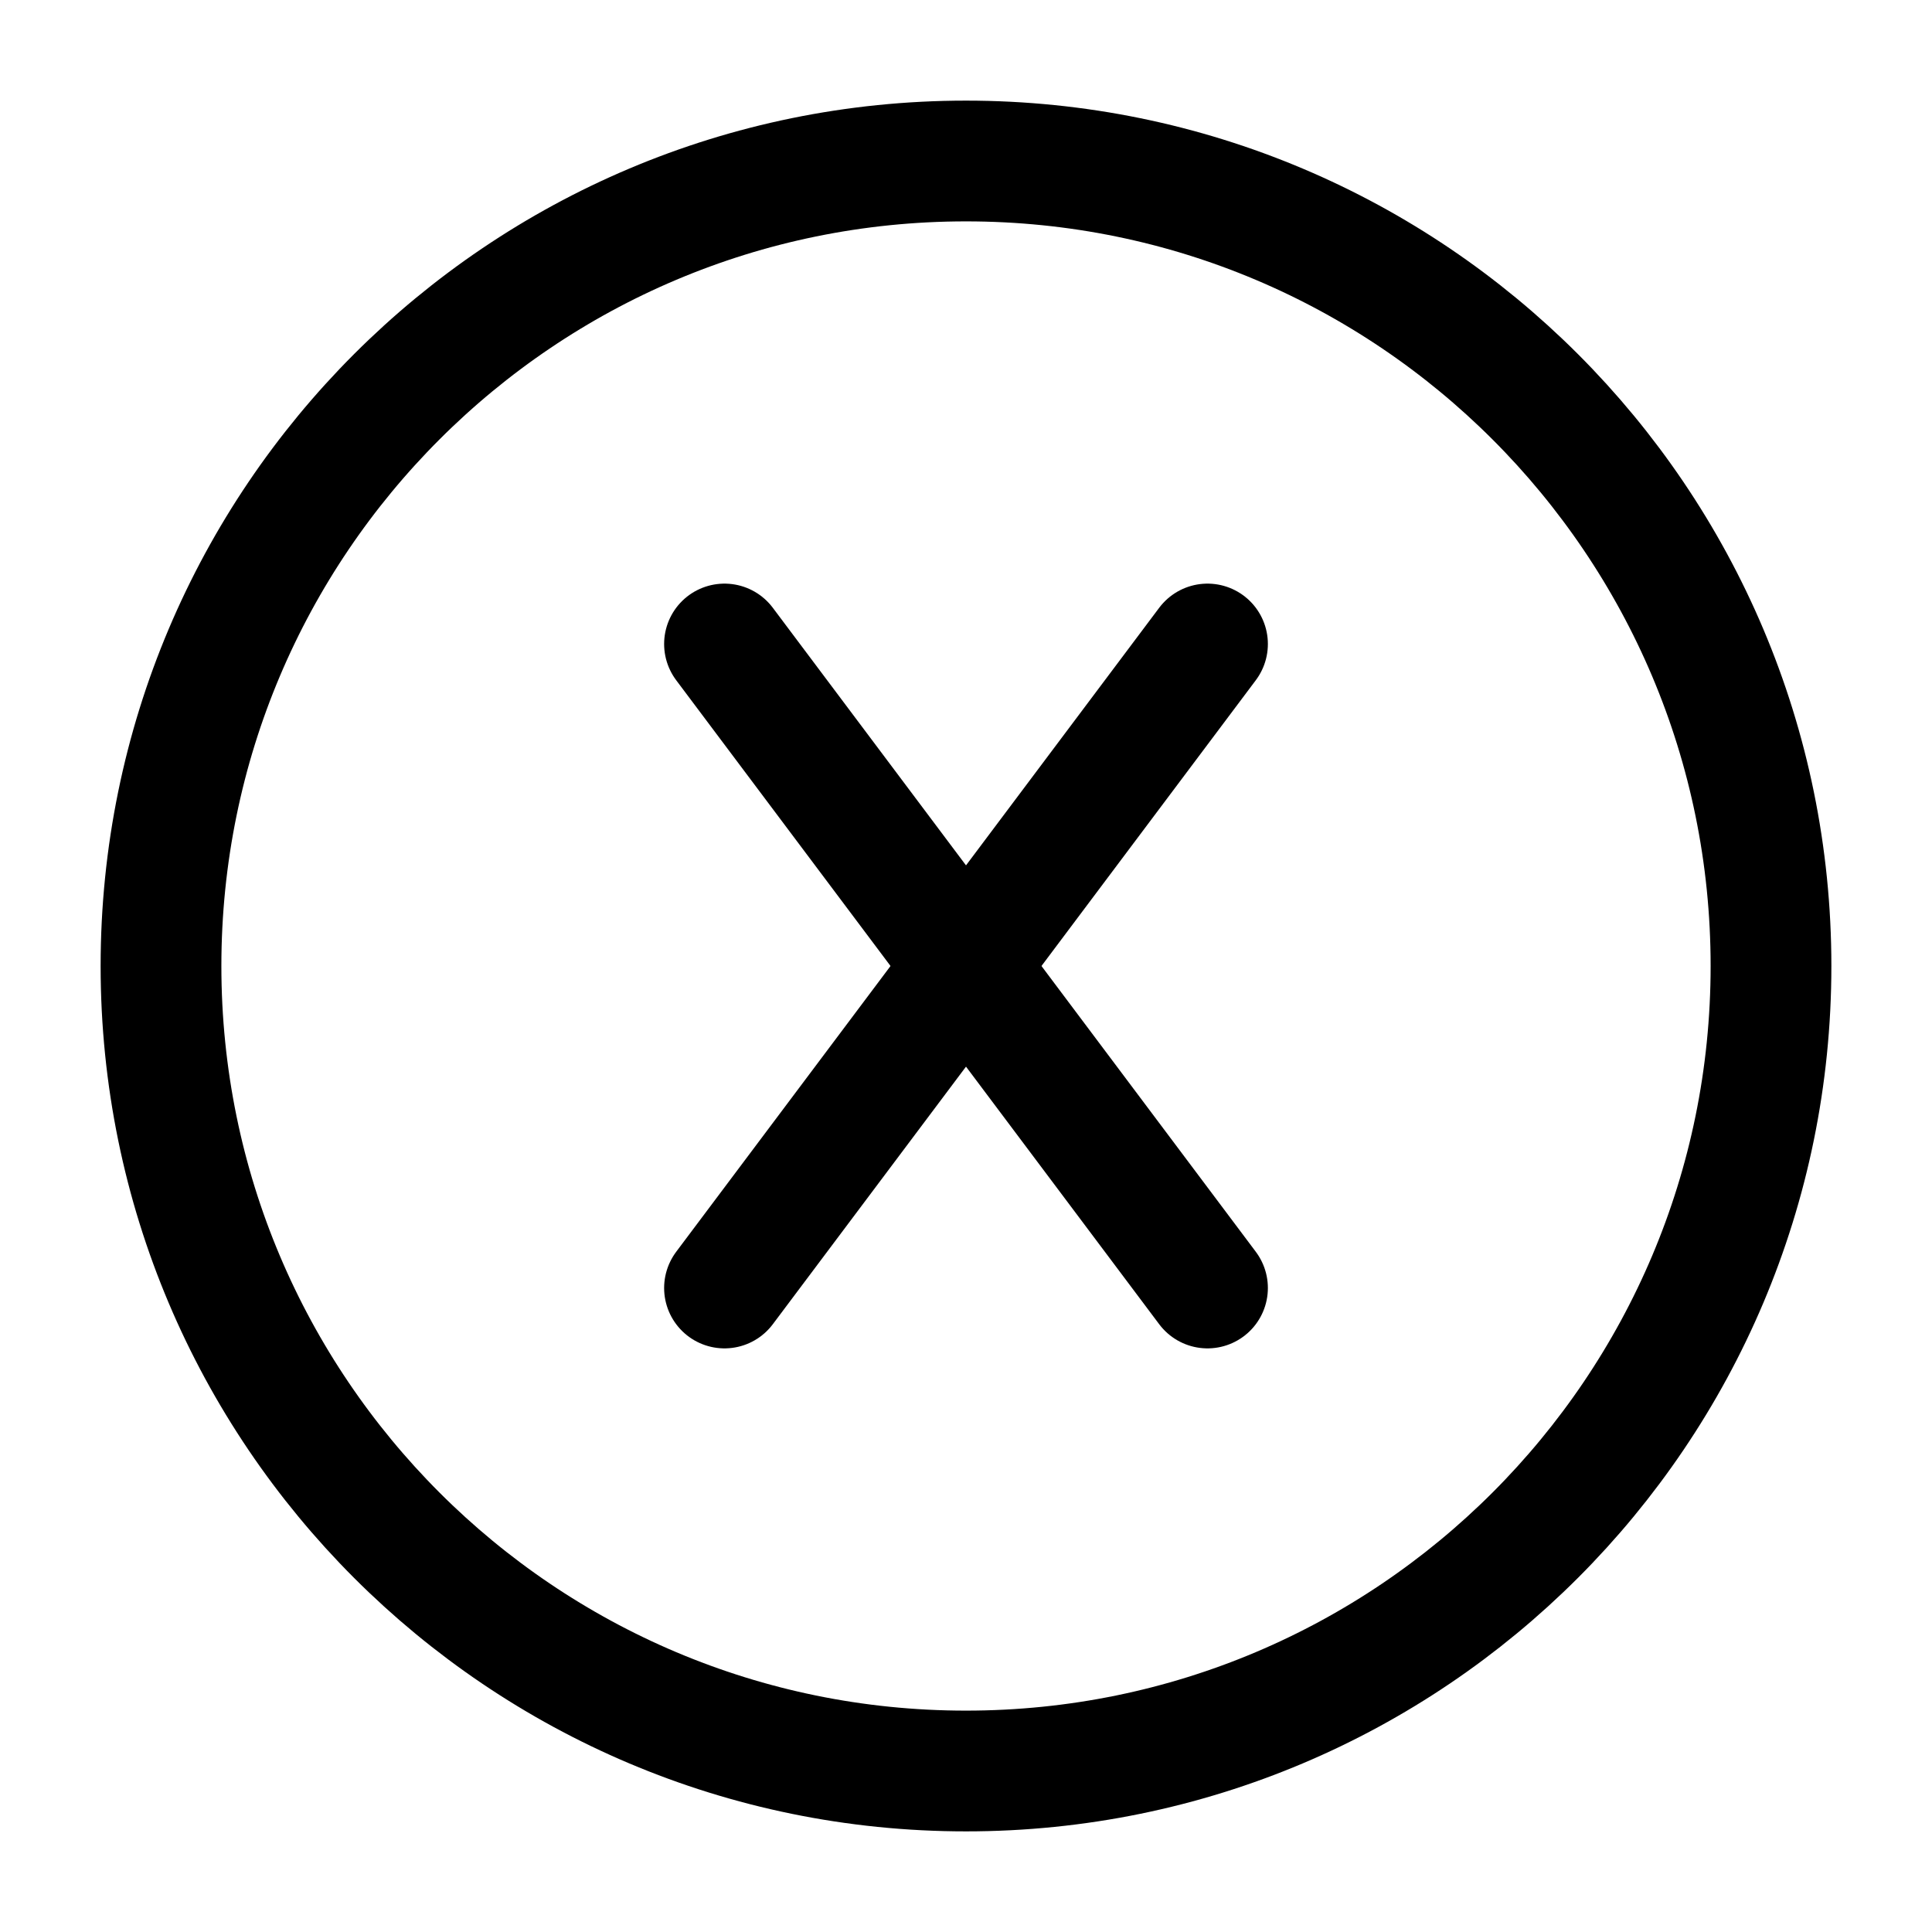
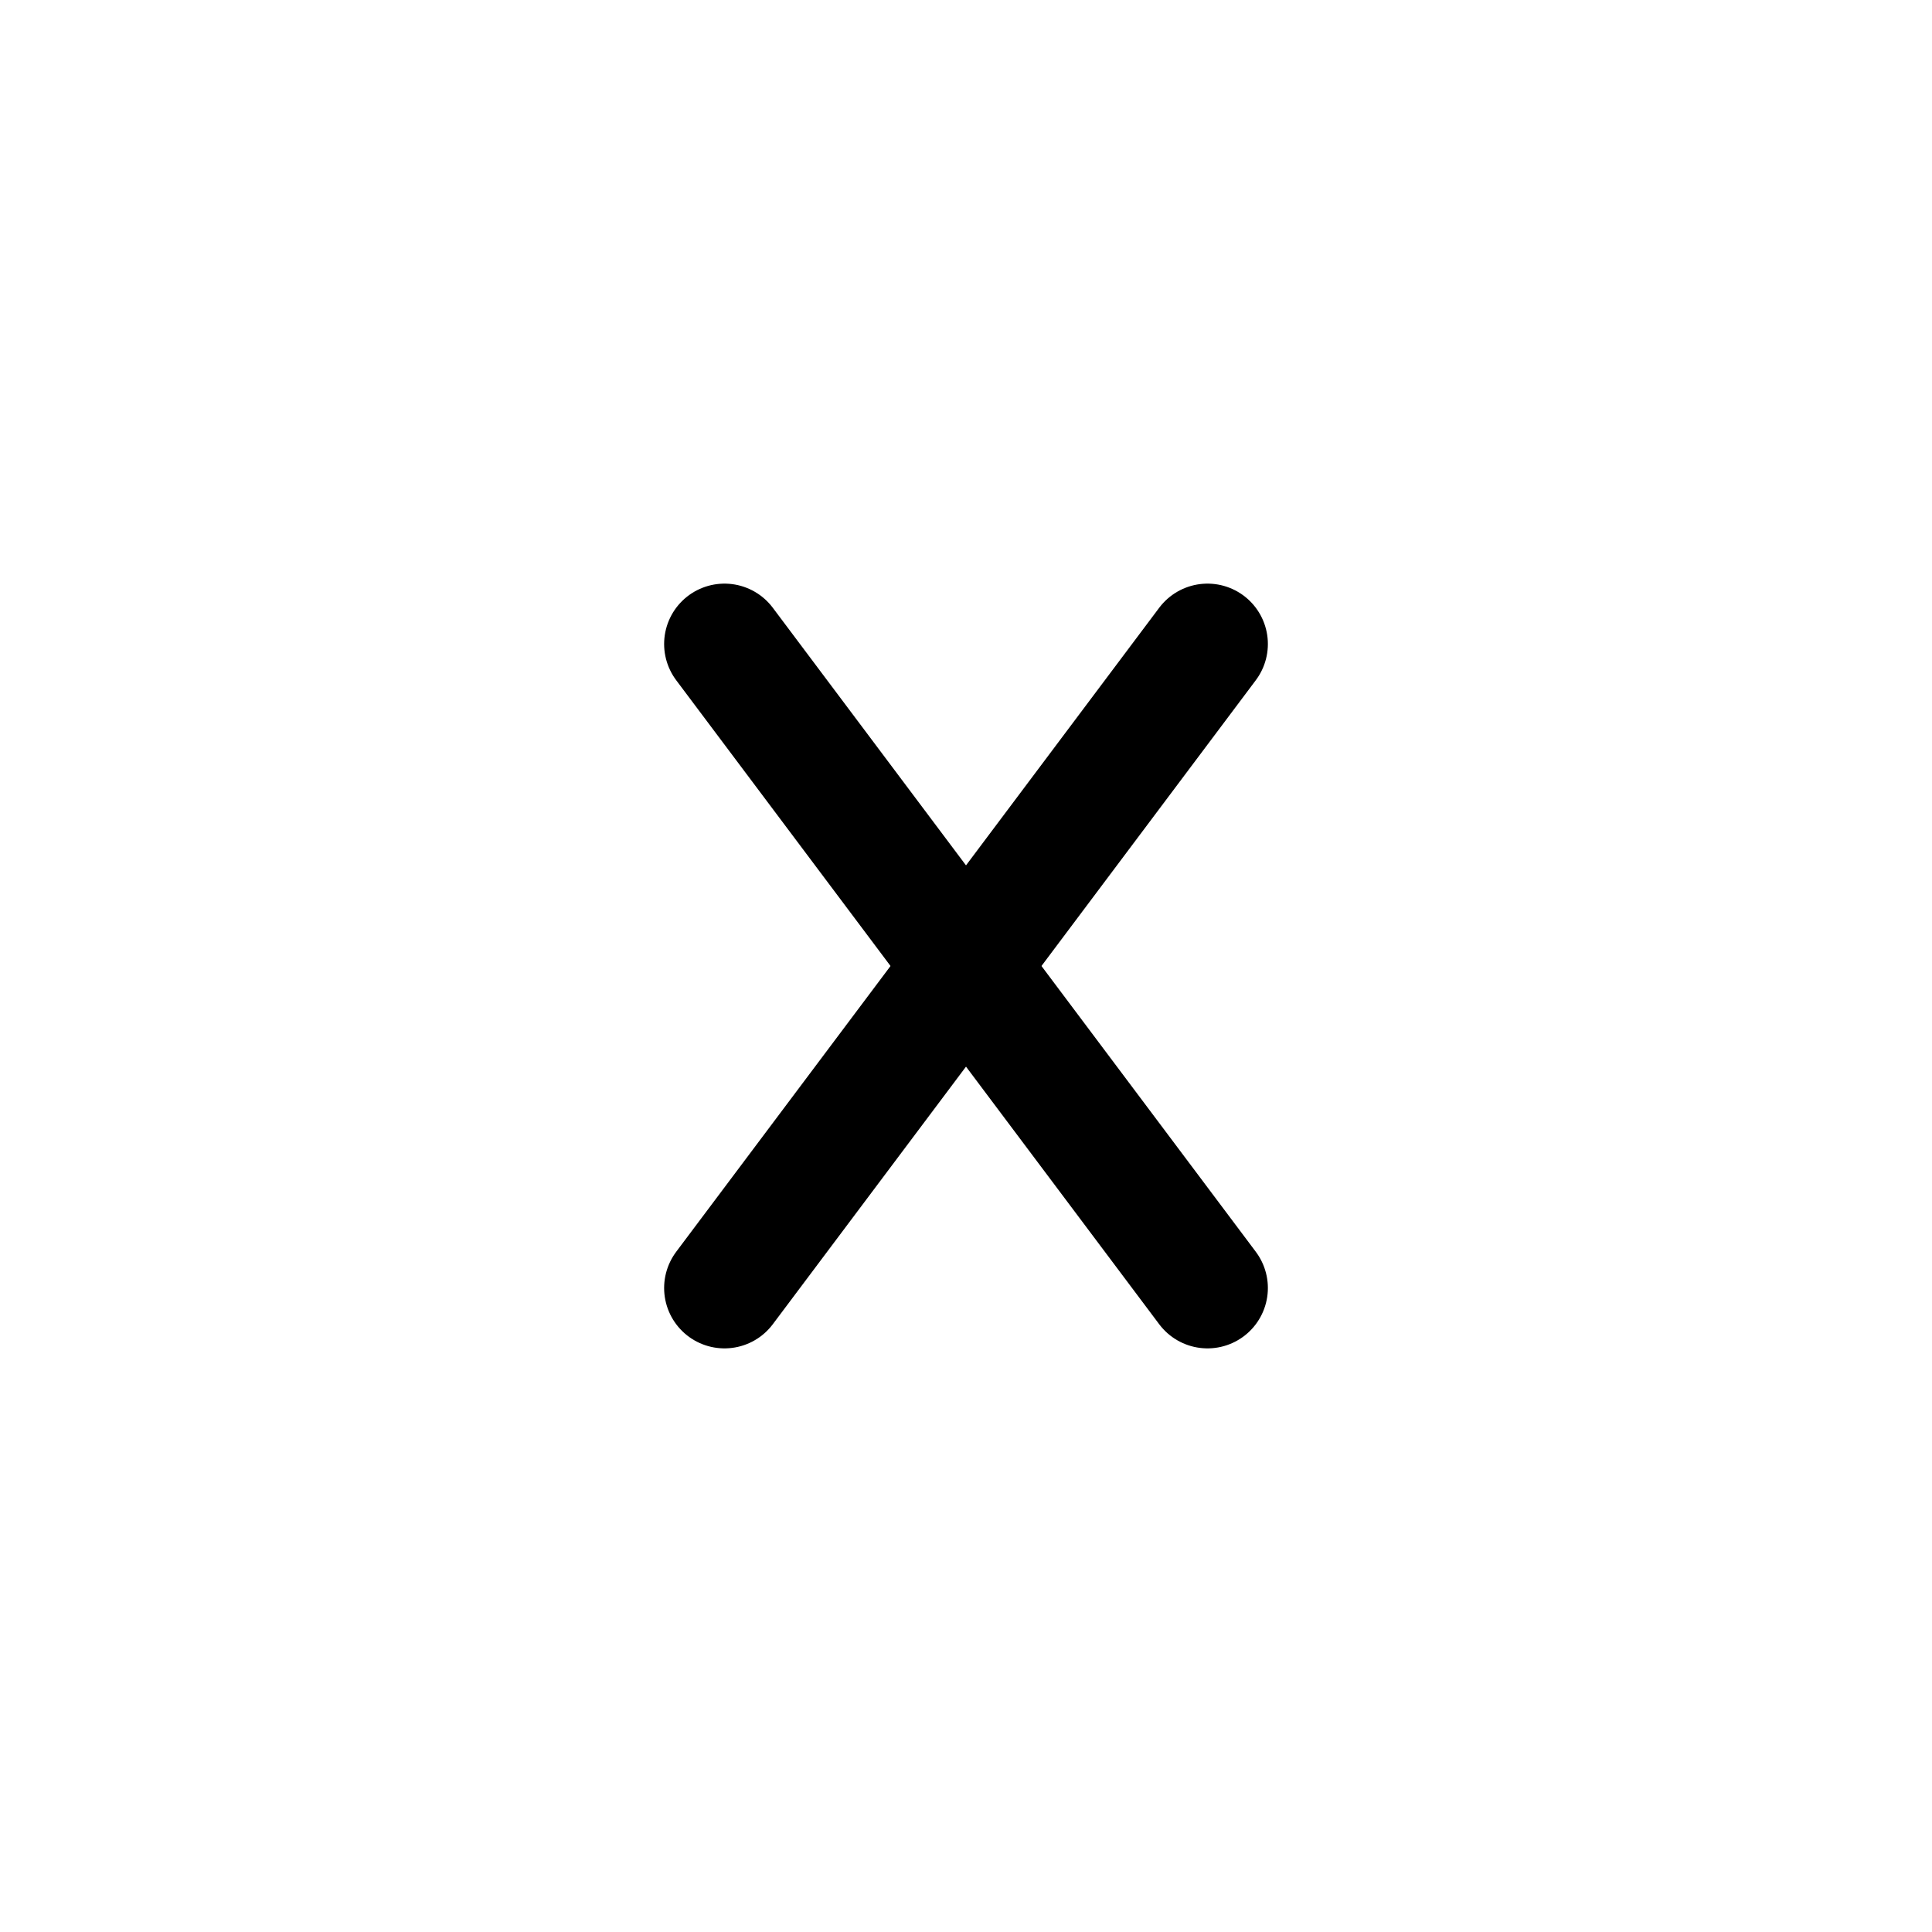
<svg xmlns="http://www.w3.org/2000/svg" width="24" height="24" viewBox="0 0 24 24" stroke-width="1.5" fill="none">
-   <path d="M12 22C17.523 22 22 17.523 22 12C22 6.477 17.523 2 12 2C6.477 2 2 6.477 2 12C2 17.523 6.477 22 12 22Z" stroke="currentColor" stroke-linecap="round" stroke-linejoin="round" />
  <path d="M15 16L9 8" stroke="currentColor" stroke-linecap="round" stroke-linejoin="round" />
  <path d="M9 16L15 8" stroke="currentColor" stroke-linecap="round" stroke-linejoin="round" />
</svg>